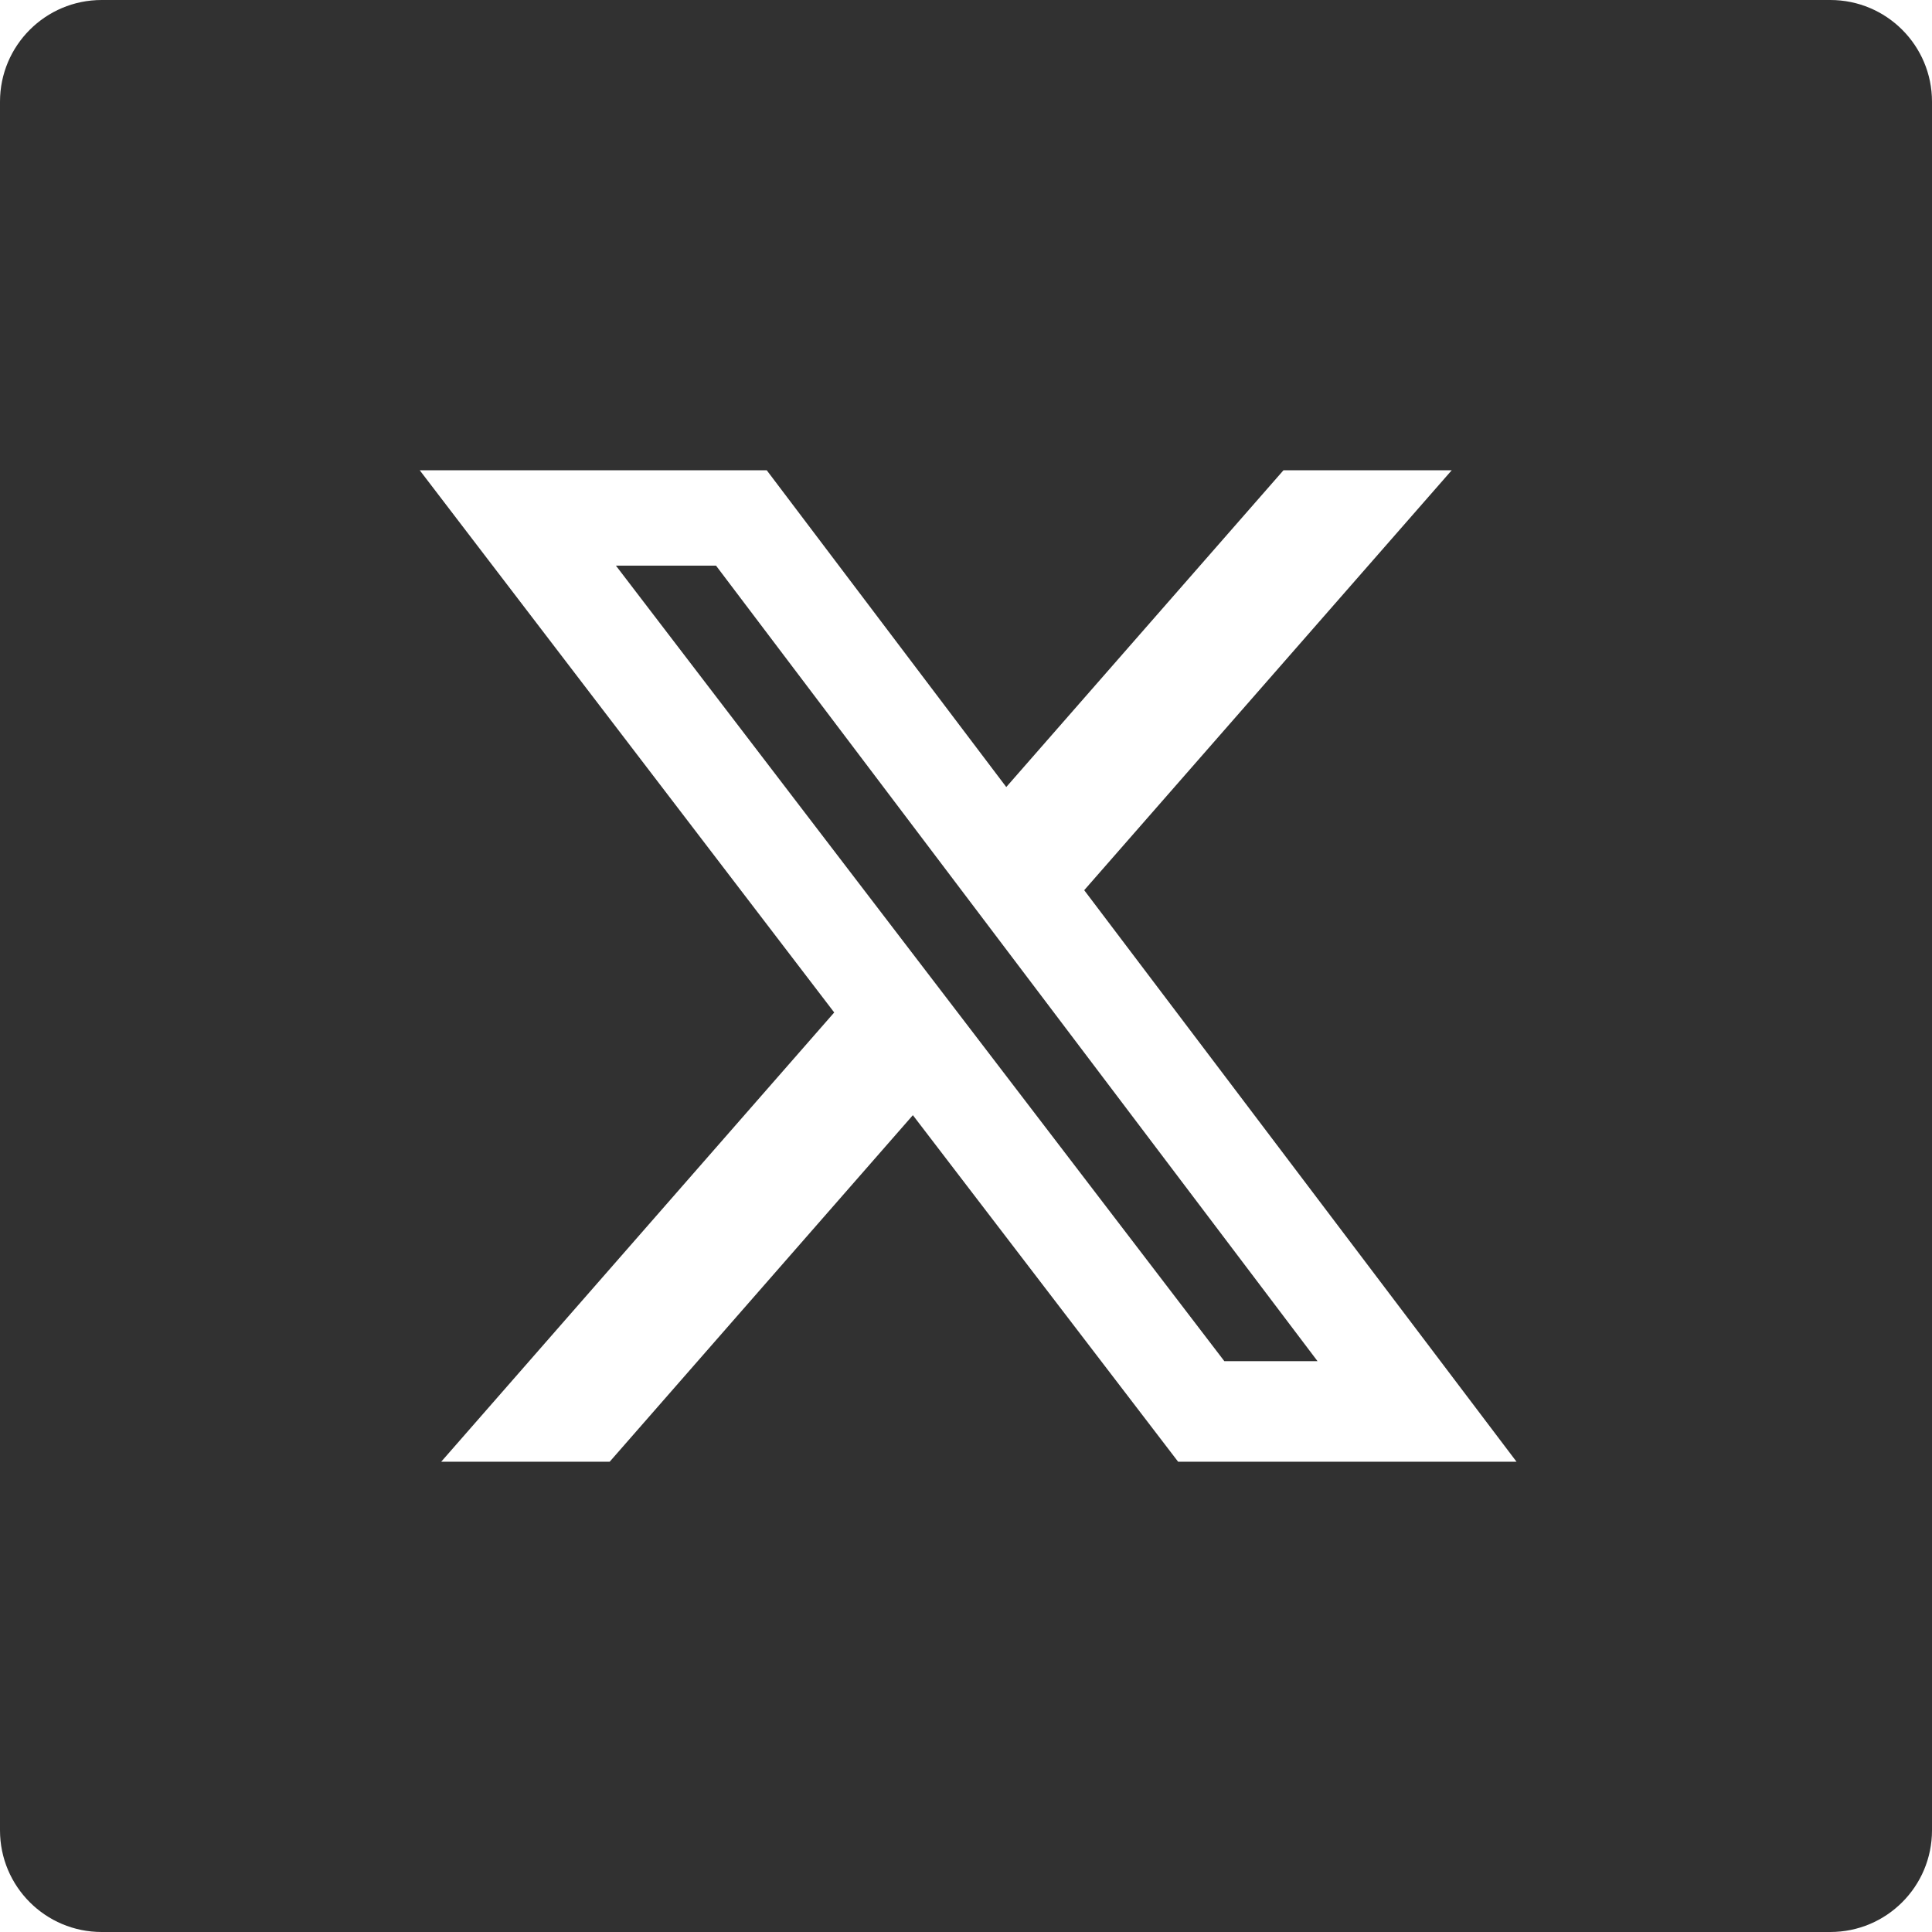
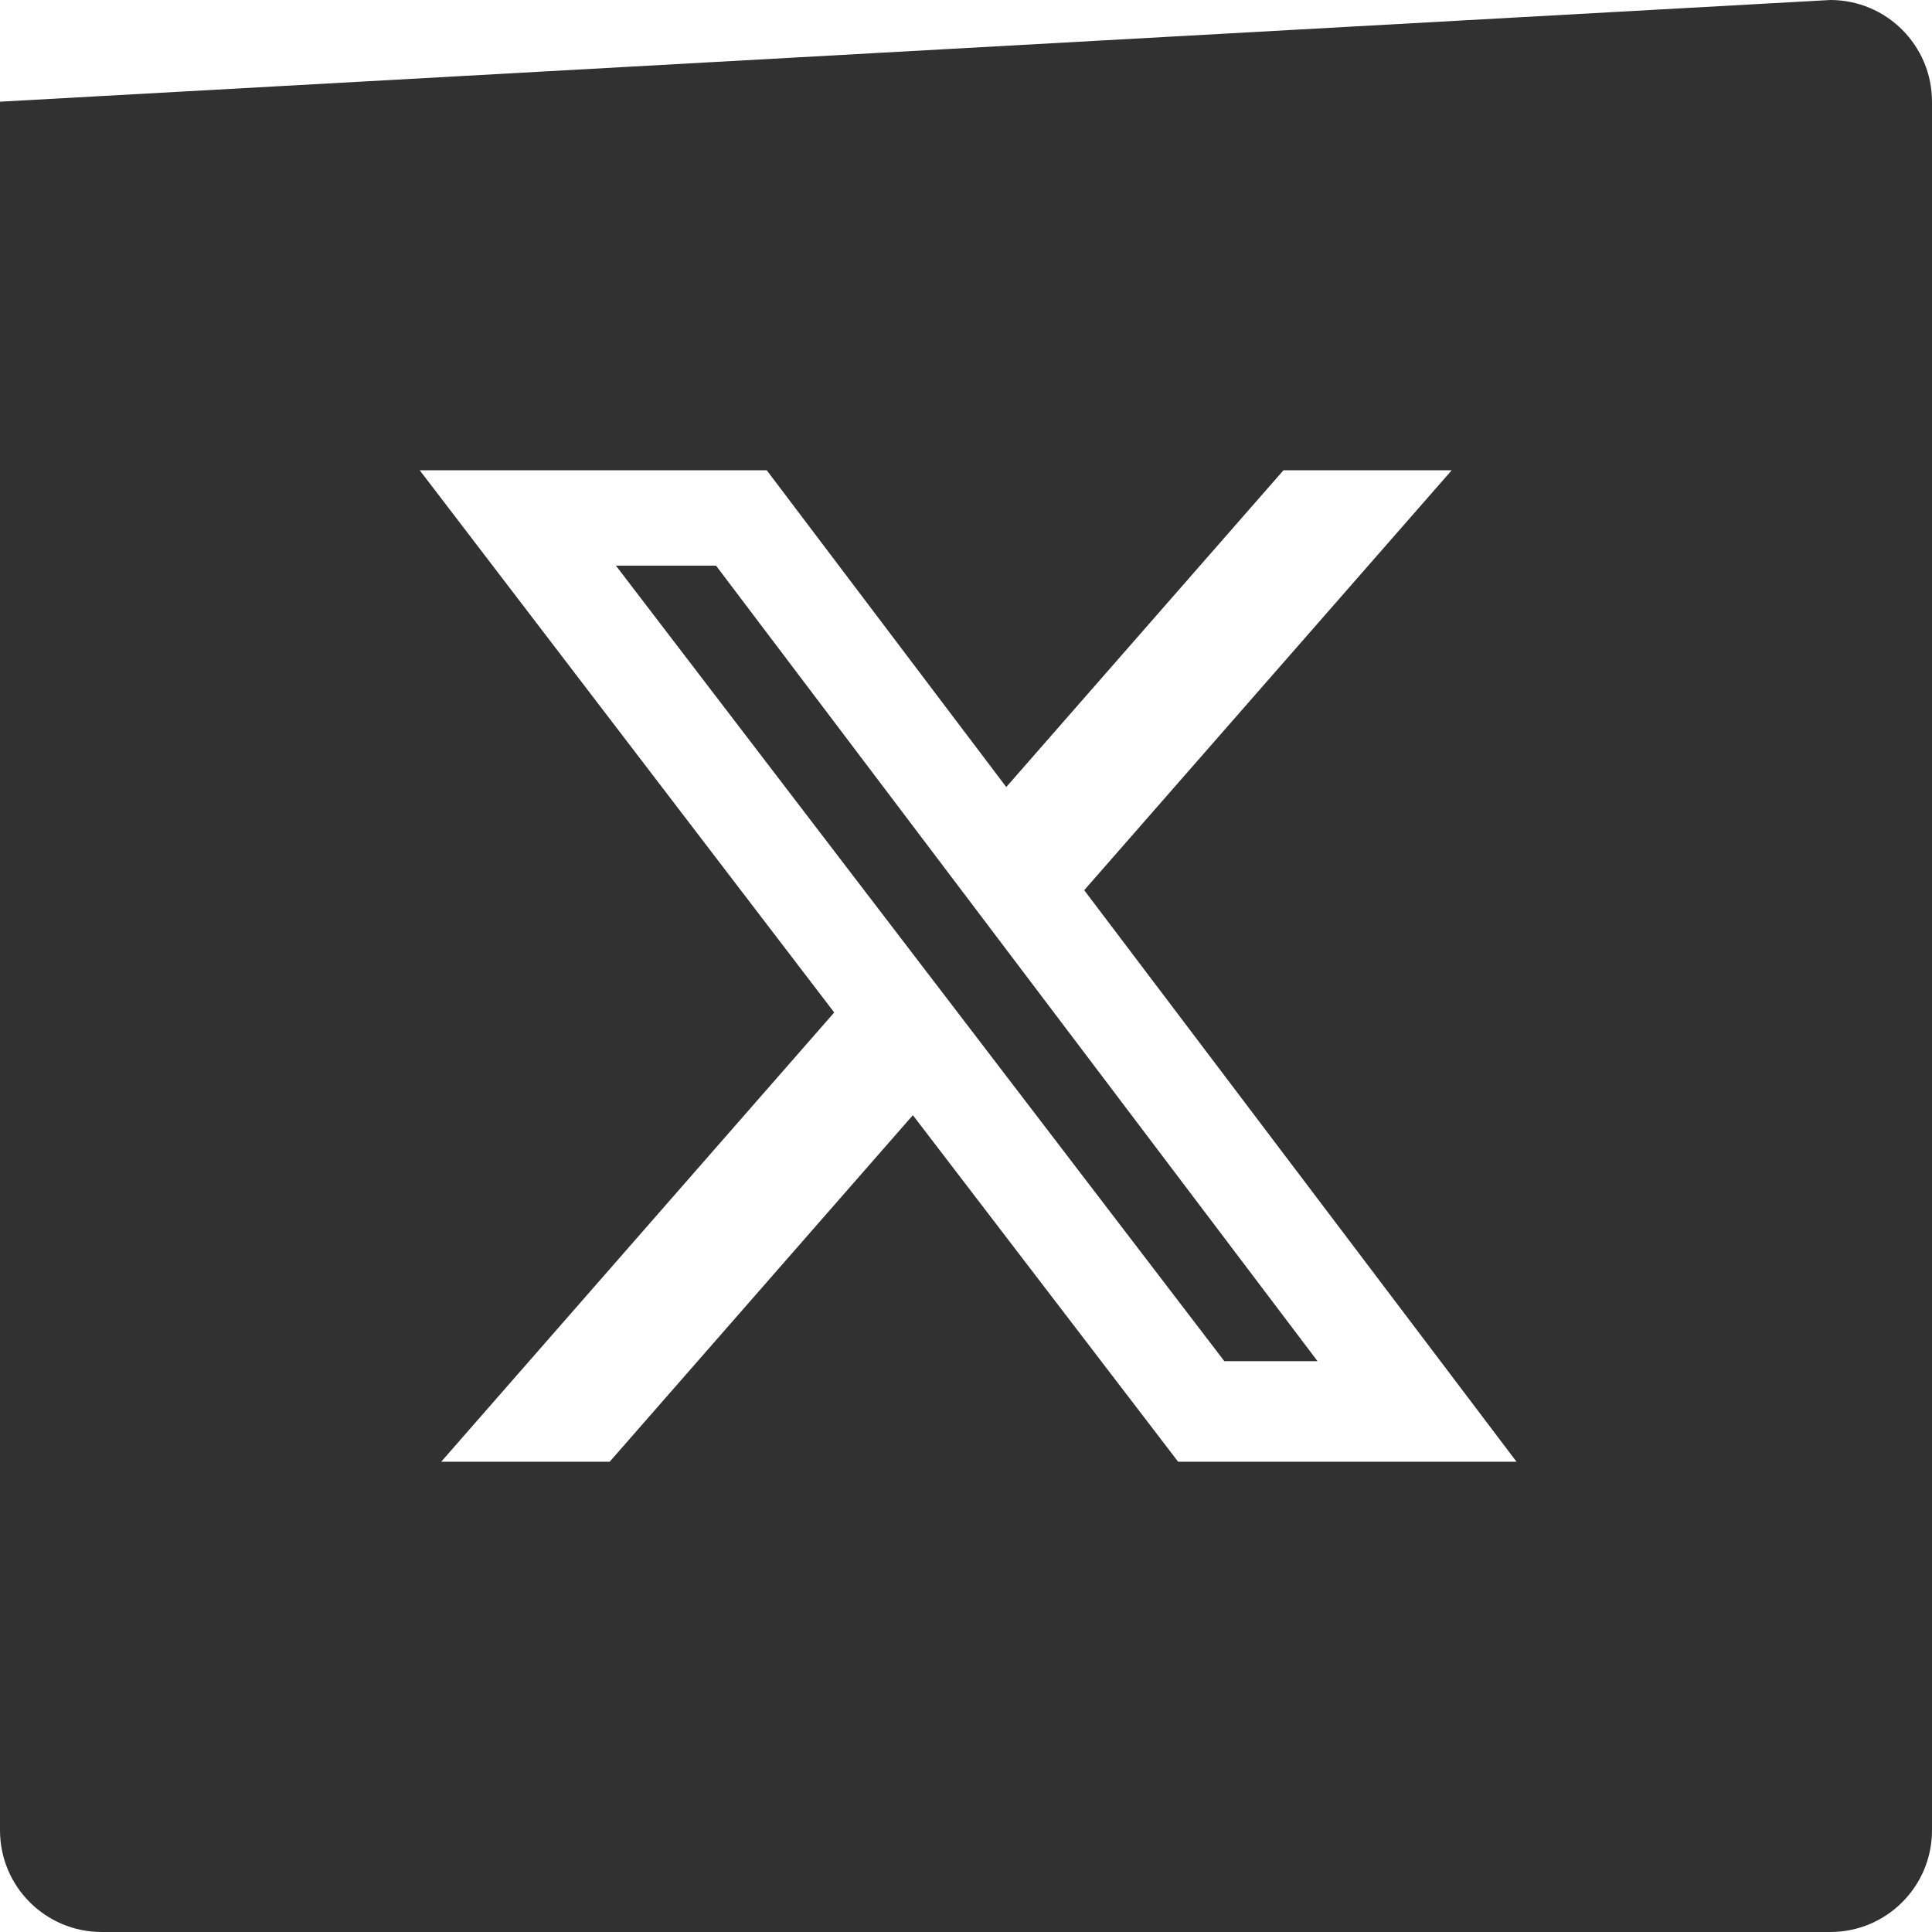
<svg xmlns="http://www.w3.org/2000/svg" width="38px" height="38px" viewBox="0 0 38 38" version="1.1">
  <title>x-twitter-icon</title>
  <g id="Screens" stroke="none" stroke-width="1" fill="none" fill-rule="evenodd">
    <g id="Navs-and-Footers" transform="translate(-673, -1026)" fill="#313131">
      <g id="Group" transform="translate(0, 743)">
        <g transform="translate(560, 234)" id="x-twitter-icon">
-           <path d="M149,49 C150.105,49 151,49.895 151,51 L151,85 C151,86.105 150.105,87 149,87 L115,87 C113.895,87 113,86.105 113,85 L113,51 C113,49.895 113.895,49 115,49 L149,49 Z M128.081,58.25 L121.256,58.25 L129.408,68.914 L121.678,77.75 L124.992,77.75 L130.955,70.934 L136.172,77.75 L142.828,77.75 L134.325,66.509 L141.553,58.25 L138.244,58.25 L132.792,64.48 L128.081,58.25 Z M127.083,60.125 L138.914,75.772 L137.081,75.772 L125.114,60.125 L127.083,60.125 Z" />
+           <path d="M149,49 C150.105,49 151,49.895 151,51 L151,85 C151,86.105 150.105,87 149,87 L115,87 C113.895,87 113,86.105 113,85 L113,51 L149,49 Z M128.081,58.25 L121.256,58.25 L129.408,68.914 L121.678,77.75 L124.992,77.75 L130.955,70.934 L136.172,77.75 L142.828,77.75 L134.325,66.509 L141.553,58.25 L138.244,58.25 L132.792,64.48 L128.081,58.25 Z M127.083,60.125 L138.914,75.772 L137.081,75.772 L125.114,60.125 L127.083,60.125 Z" />
        </g>
      </g>
    </g>
  </g>
</svg>